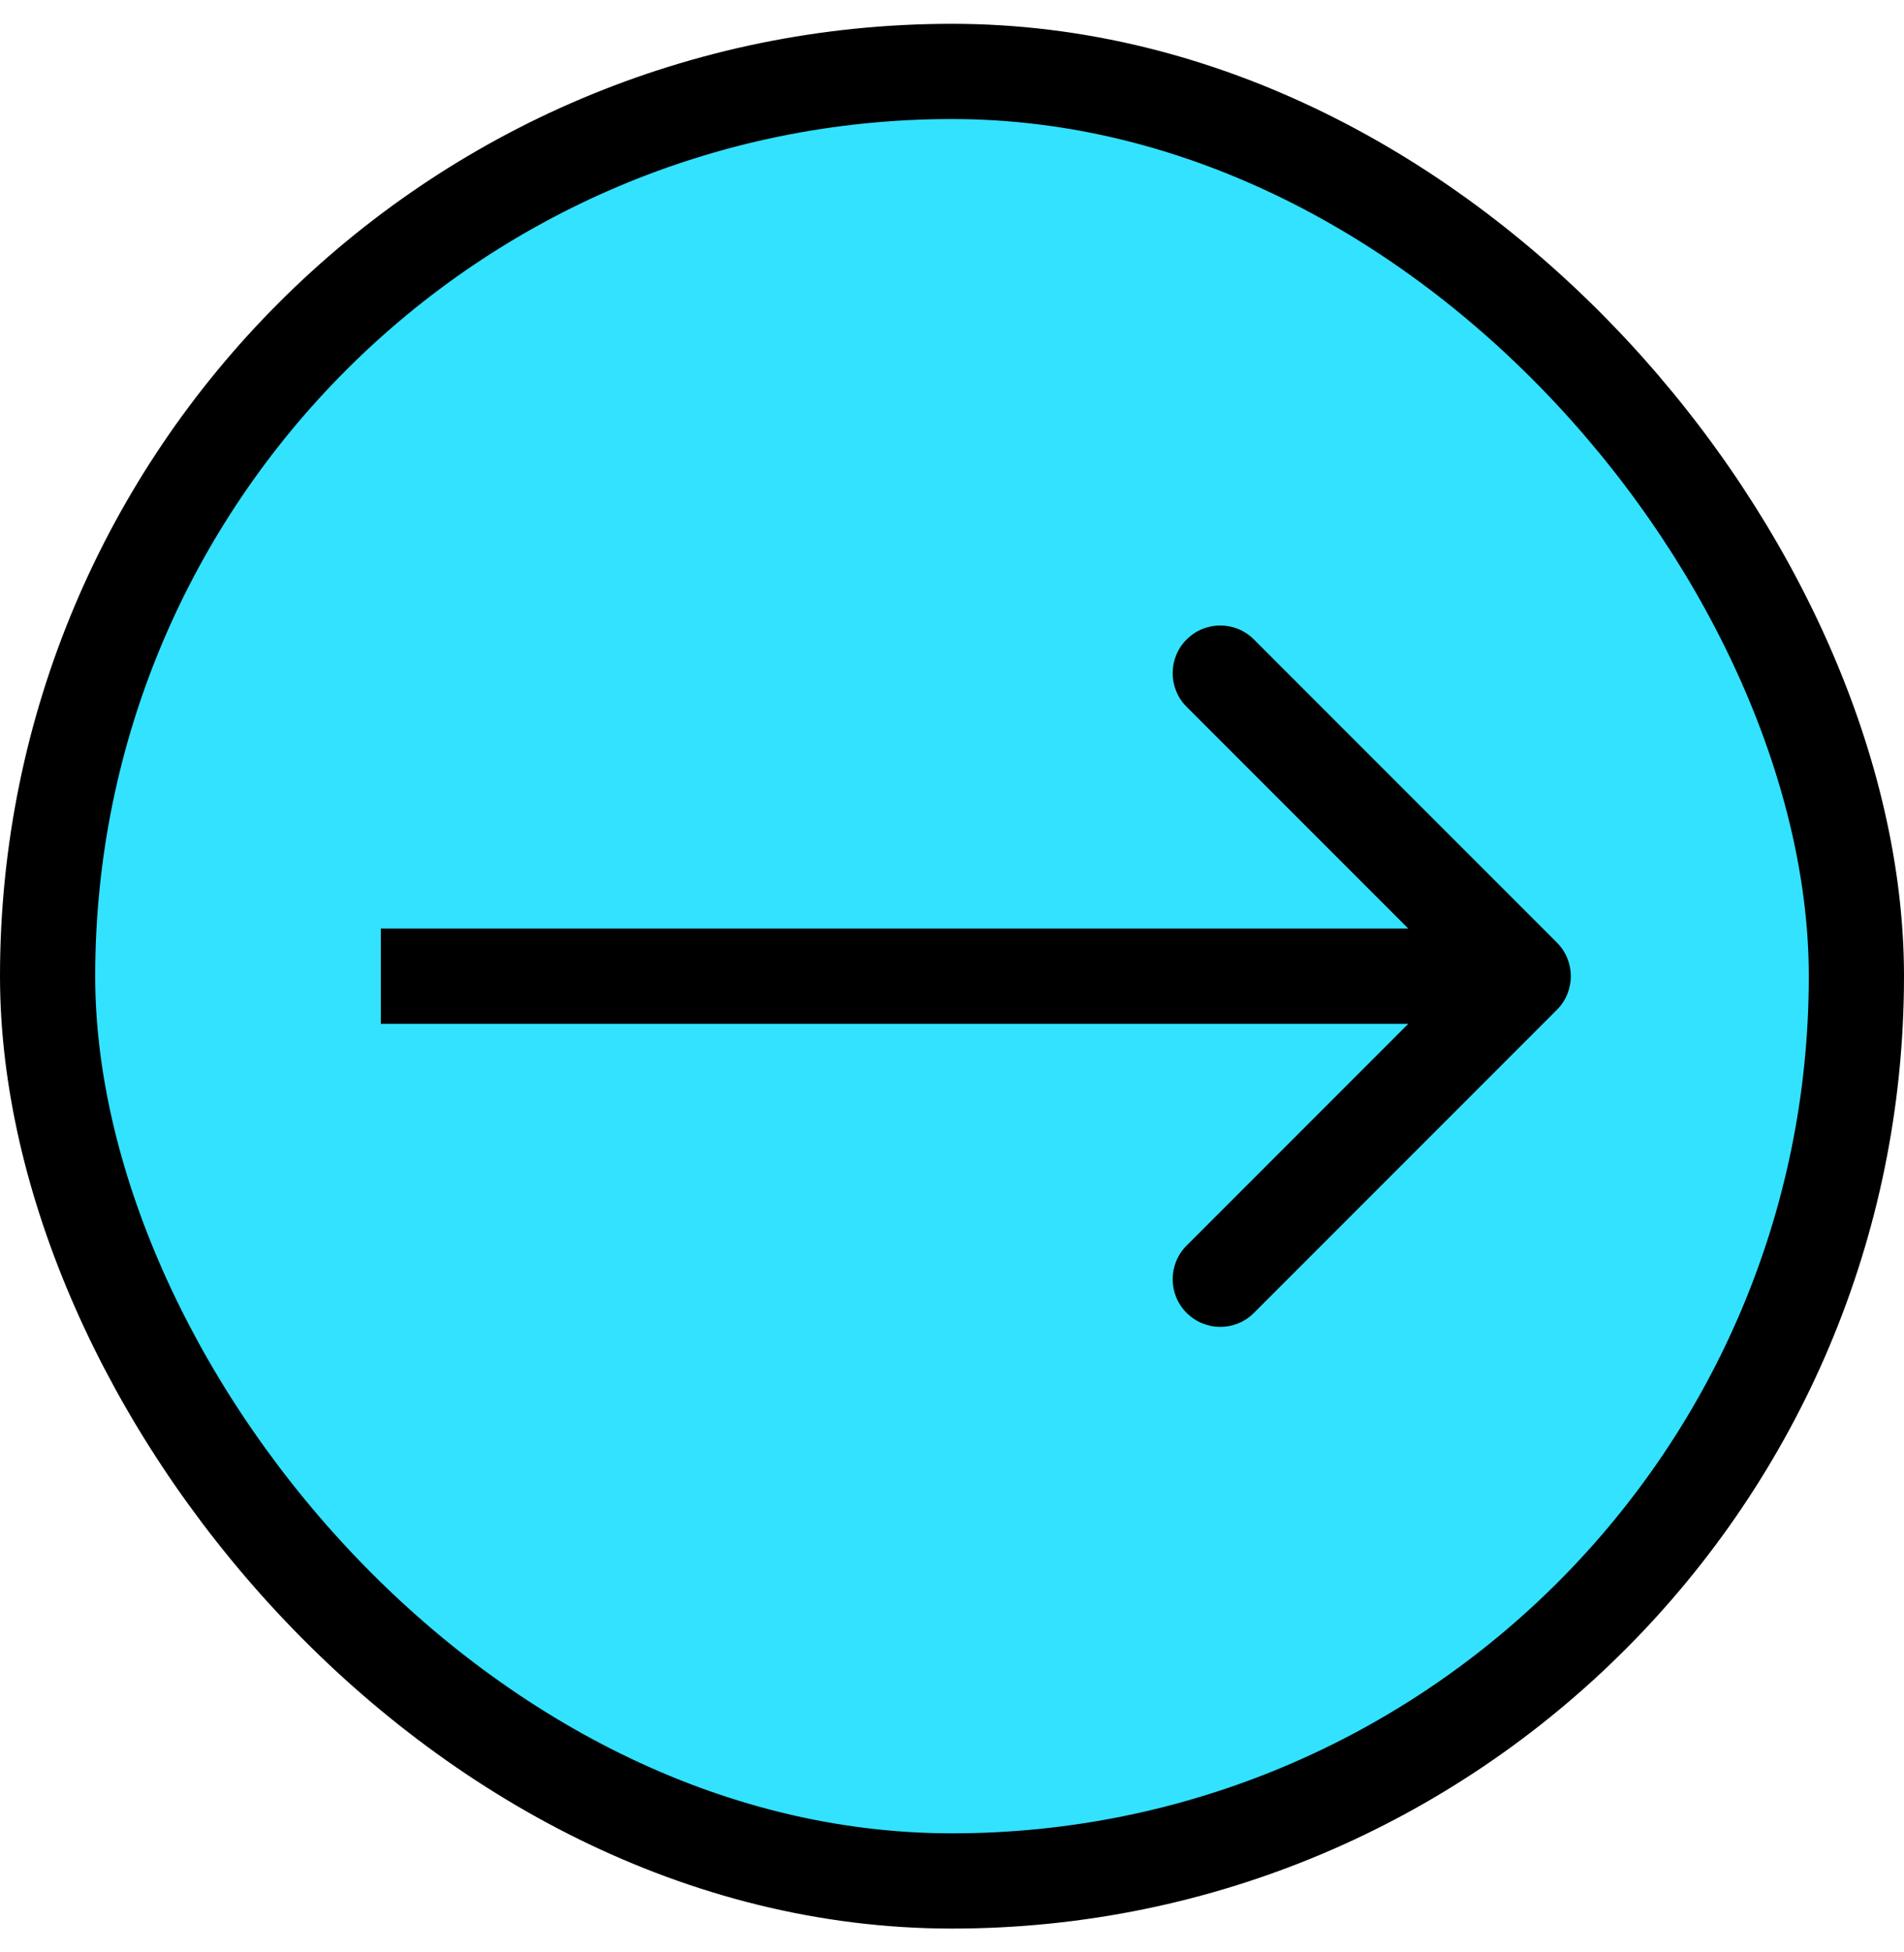
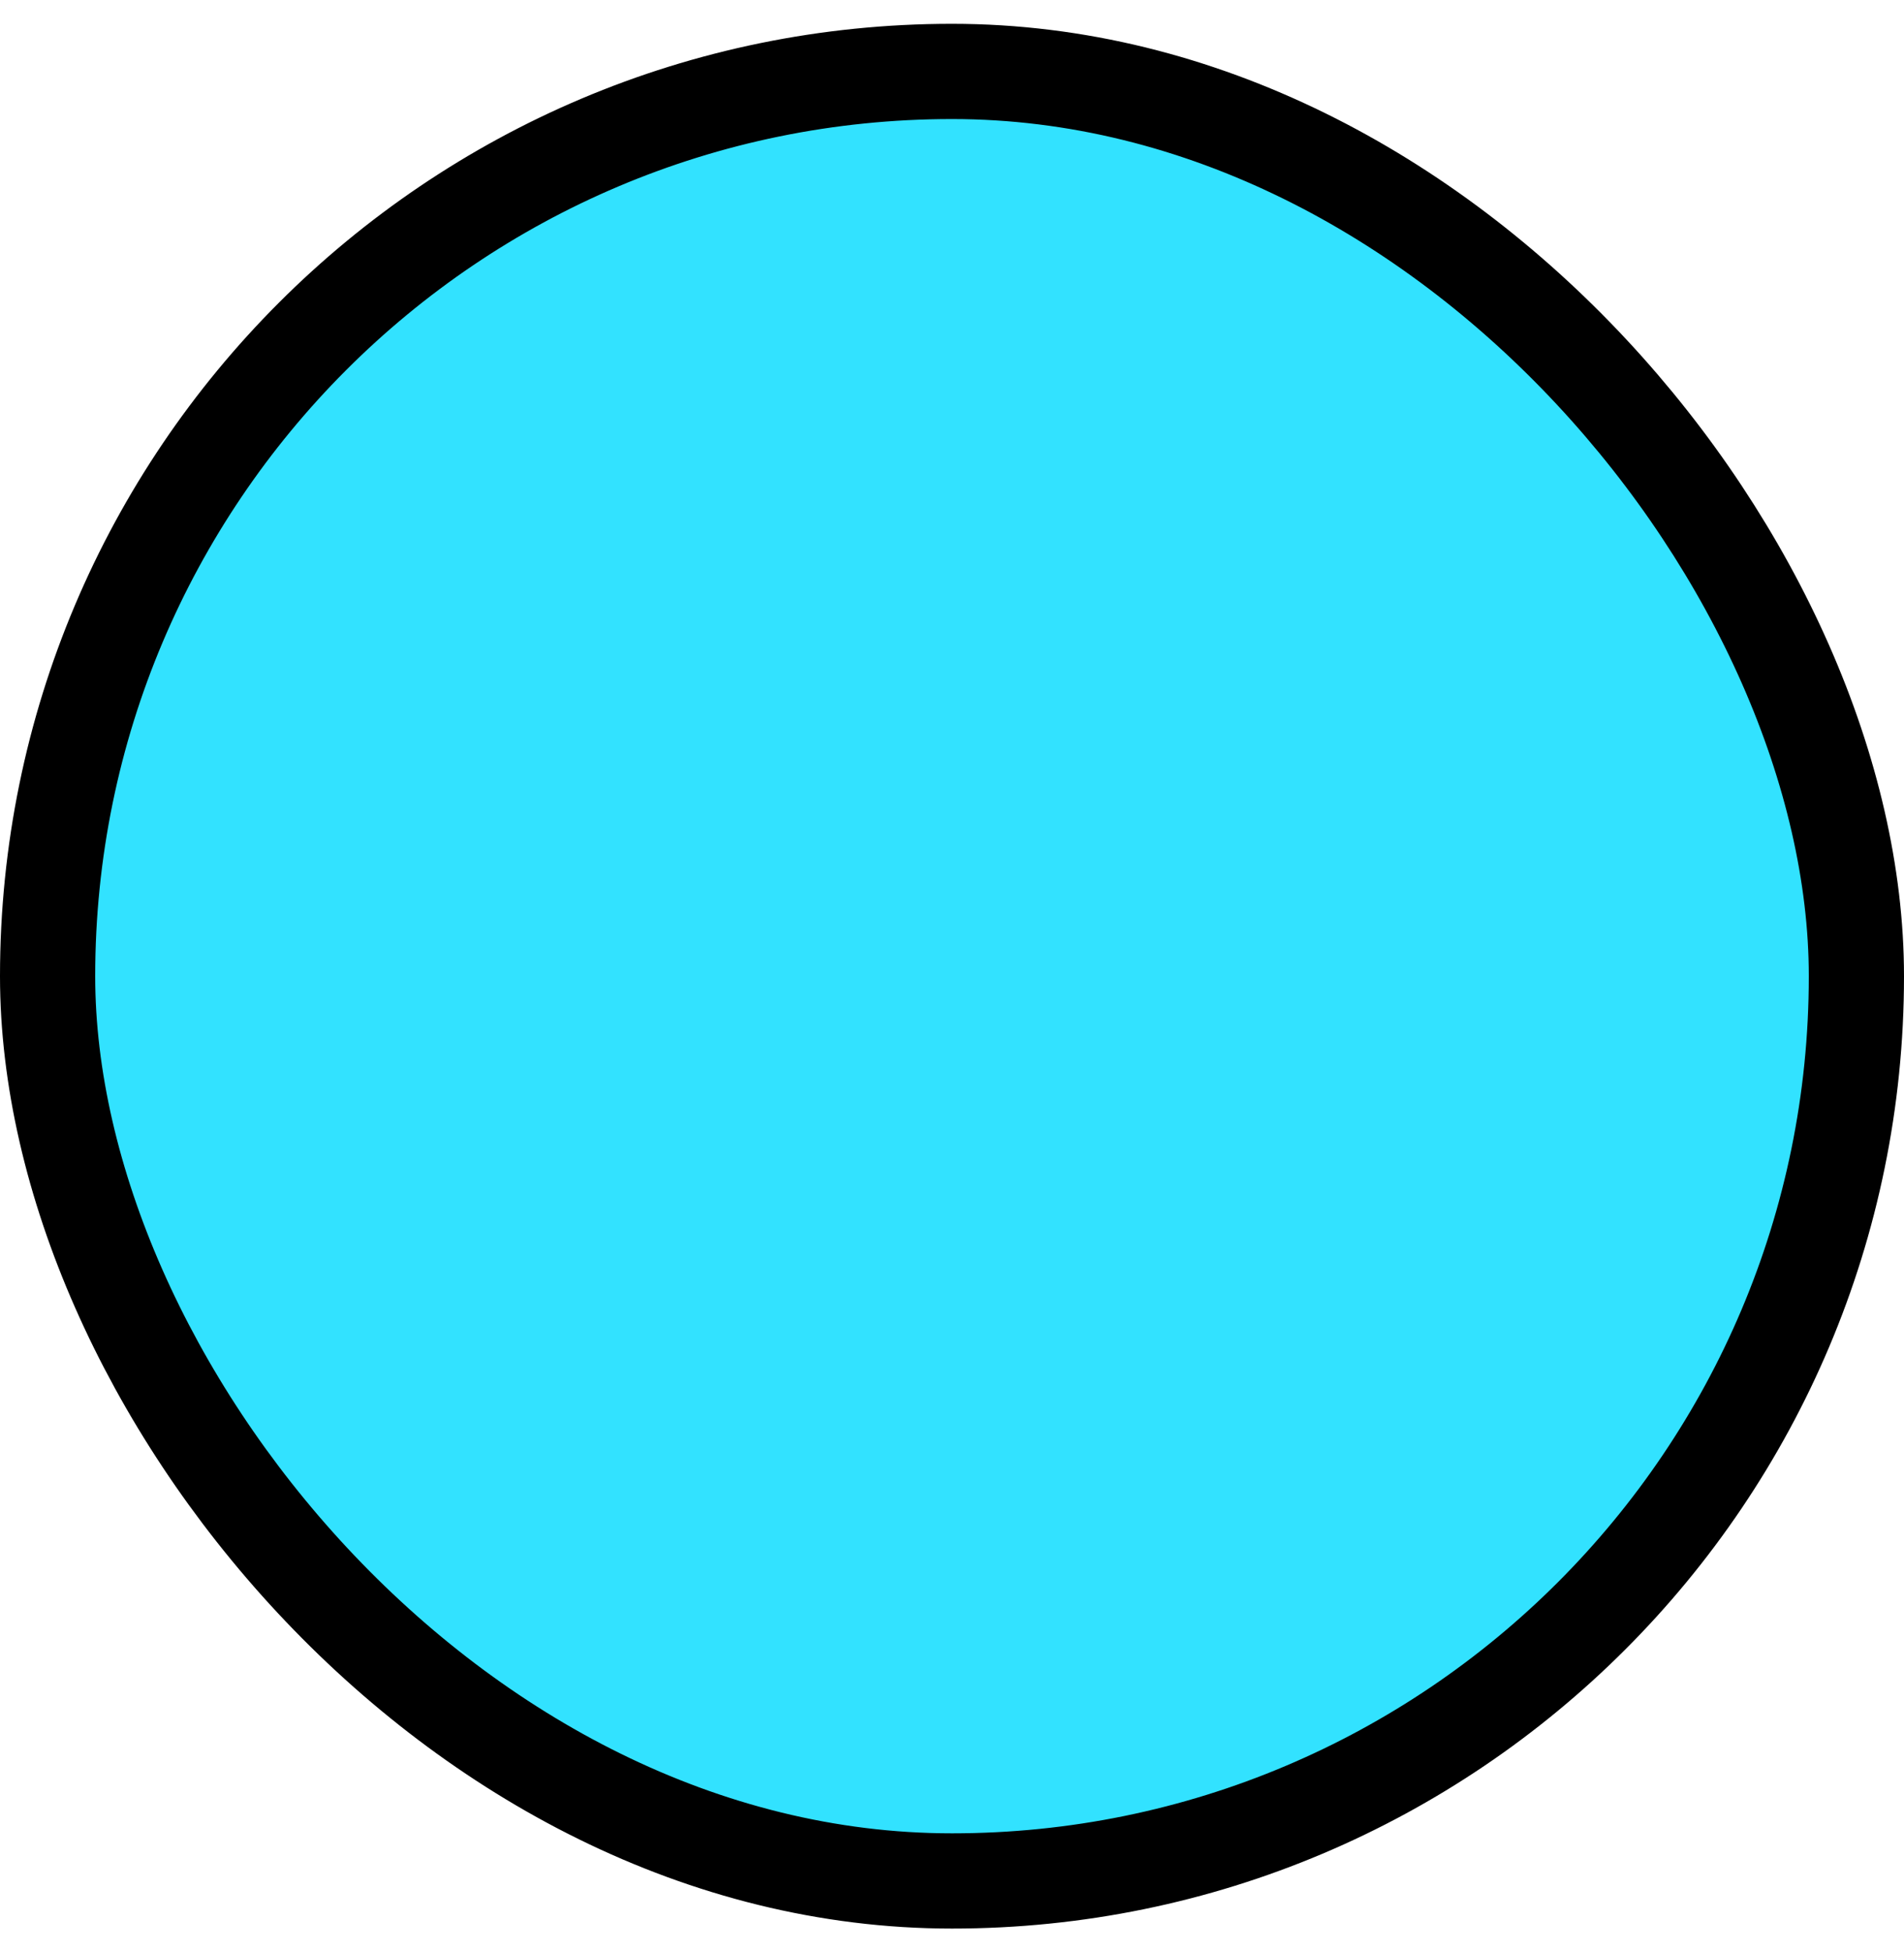
<svg xmlns="http://www.w3.org/2000/svg" width="40" height="41" viewBox="0 0 40 41" fill="none">
  <rect x="1" y="1.5" width="38" height="38" rx="19" fill="#32E2FF" />
  <rect x="1" y="1.5" width="38" height="38" rx="19" stroke="black" stroke-width="2" />
-   <path d="M32.707 21.207C33.098 20.817 33.098 20.183 32.707 19.793L26.343 13.429C25.953 13.038 25.32 13.038 24.929 13.429C24.538 13.819 24.538 14.453 24.929 14.843L30.586 20.5L24.929 26.157C24.538 26.547 24.538 27.18 24.929 27.571C25.32 27.962 25.953 27.962 26.343 27.571L32.707 21.207ZM8 21.5H32V19.5H8V21.5Z" fill="black" />
</svg>